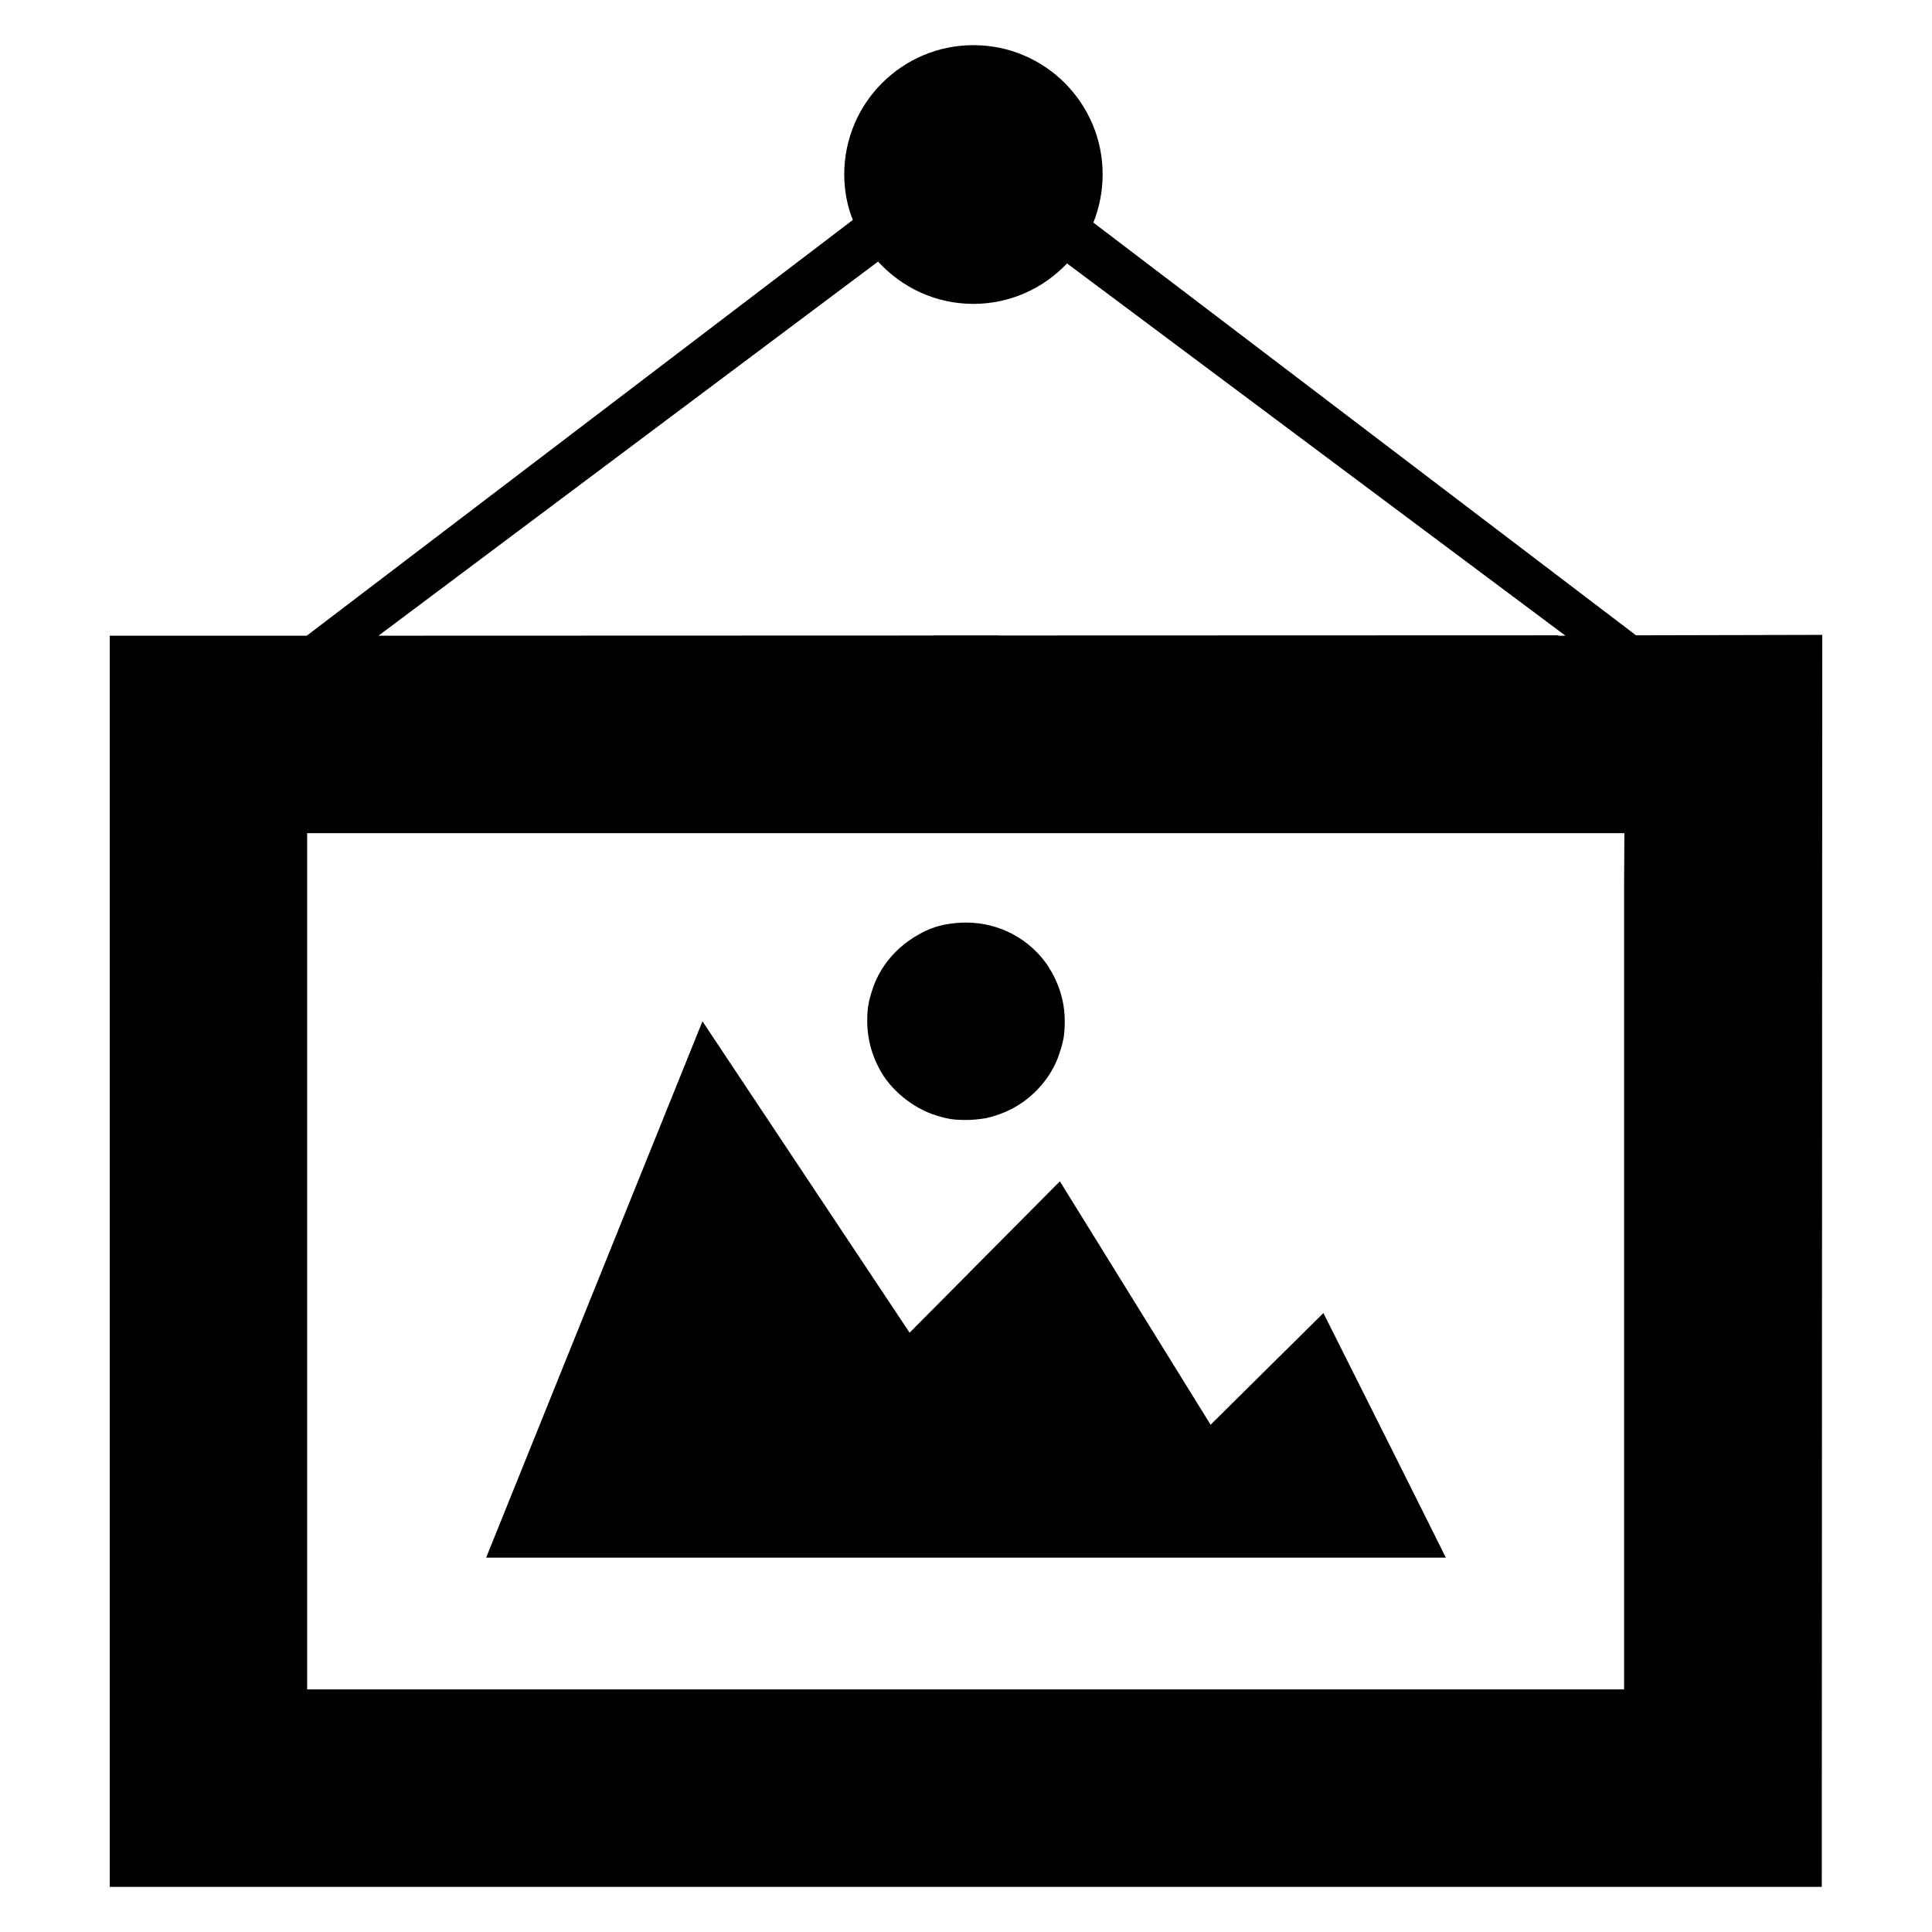
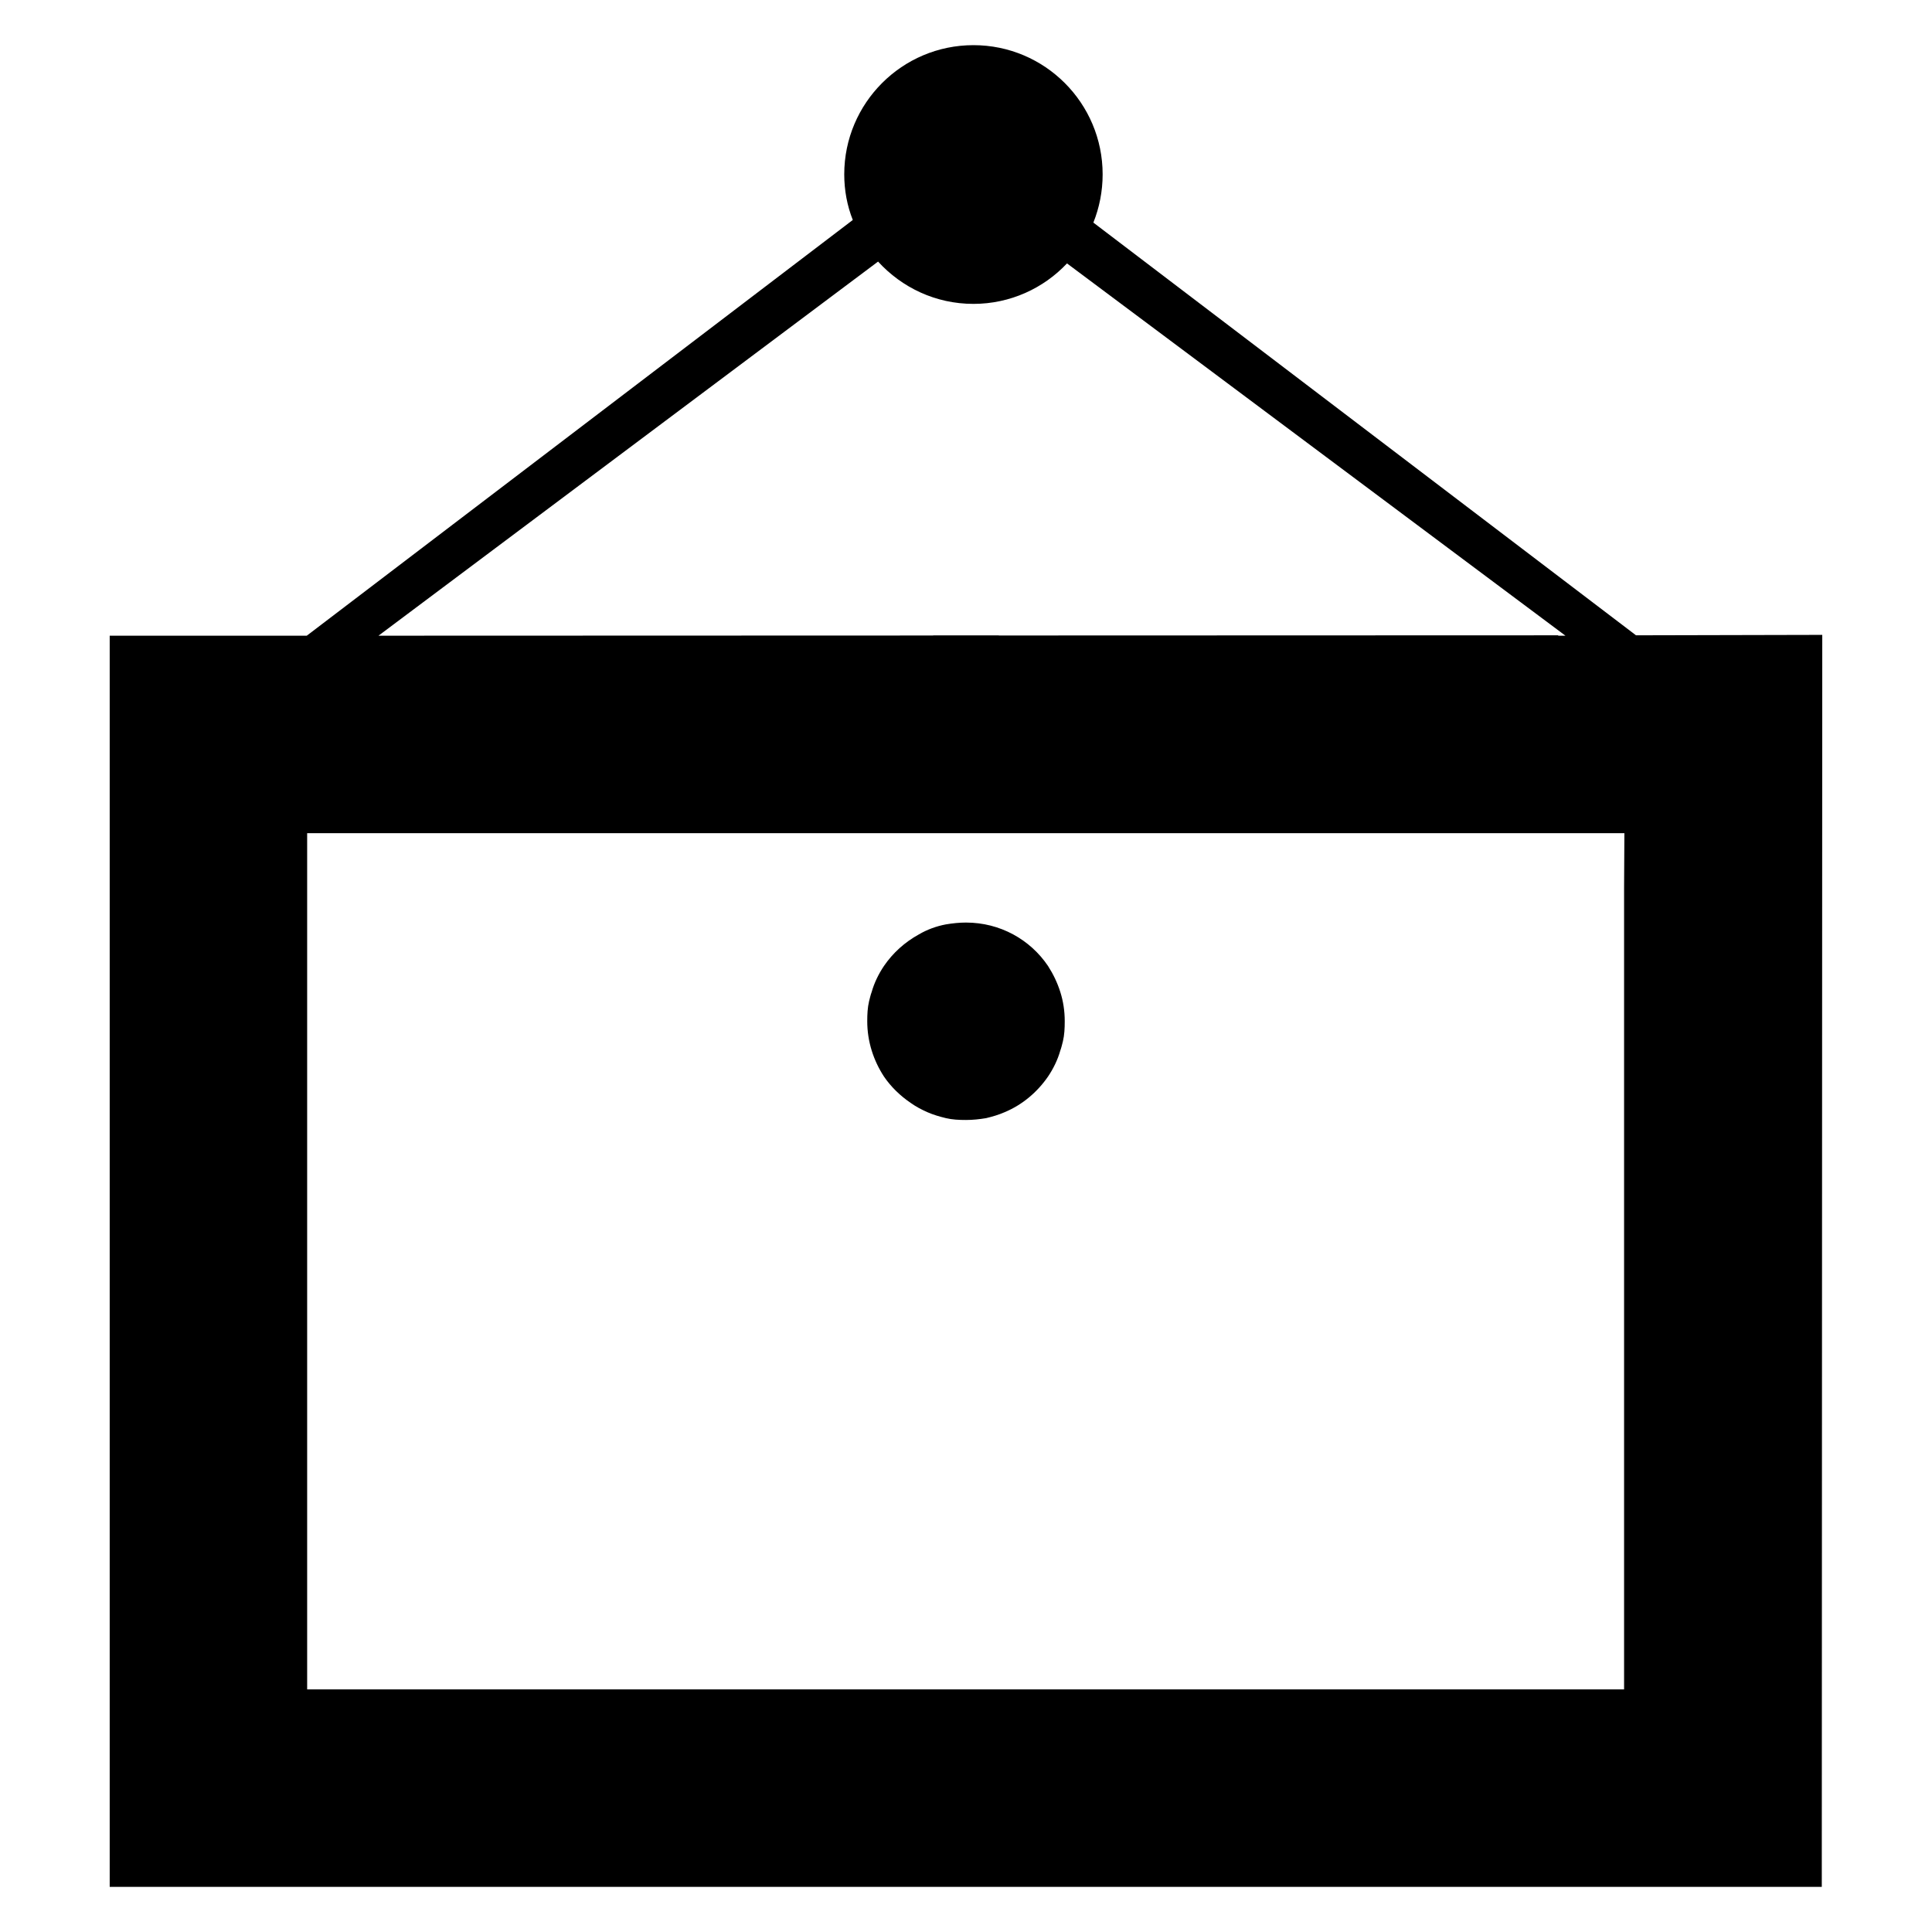
<svg xmlns="http://www.w3.org/2000/svg" fill="#000000" width="800px" height="800px" version="1.1" viewBox="144 144 512 512">
  <g>
    <path d="m408.75 312.46-0.105-0.105h-17.402l0.105 0.105z" />
-     <path d="m516.17 534.75-21.453-42.781-29.895 29.598-39.945-64.508-39.824 40.117-54.895-82.52-57.328 142.14h254.34z" />
    <path d="m385.35 436.29c1.387 0.988 2.856 1.762 4.43 2.457 1.574 0.691 3.254 1.176 4.914 1.574 1.66 0.398 3.441 0.484 5.312 0.484 1.762 0 3.547-0.188 5.312-0.484 1.68-0.398 3.336-0.883 4.914-1.574 4.723-1.973 8.648-5.312 11.504-9.445 1.387-2.059 2.562-4.43 3.254-6.887 0.293-0.777 0.484-1.68 0.691-2.457 0.398-1.68 0.484-3.441 0.484-5.312 0-2.75-0.398-5.312-1.176-7.766-0.777-2.457-1.867-4.723-3.254-6.887-4.723-6.992-12.68-11.504-21.746-11.504-1.762 0-3.547 0.188-5.312 0.484-2.562 0.484-5.016 1.387-7.18 2.664-3.738 2.059-6.887 4.914-9.238 8.355-1.387 2.059-2.562 4.43-3.254 6.887-0.293 0.777-0.484 1.68-0.691 2.457-0.398 1.68-0.484 3.441-0.484 5.312 0 5.414 1.68 10.434 4.43 14.652 1.883 2.769 4.34 5.121 7.09 6.988z" />
    <path d="m578.73 312.36h-1.176l-143.8-109.37c1.574-3.926 2.457-8.27 2.457-12.785 0-18.895-15.344-34.238-34.238-34.238-18.895 0-34.238 15.344-34.238 34.238 0 4.219 0.777 8.355 2.266 12.09l-144.7 110.17h-52.227v331.57h453.72l0.125-329.41v-2.375zm-202.03-99.039c6.297 6.887 15.242 11.211 25.273 11.211 9.742 0 18.598-4.137 24.793-10.727l132.1 98.664h-1.867l-0.105-0.105-312.59 0.102zm197.7 165.92v212.46h-349v-226.9h349.08z" />
  </g>
</svg>